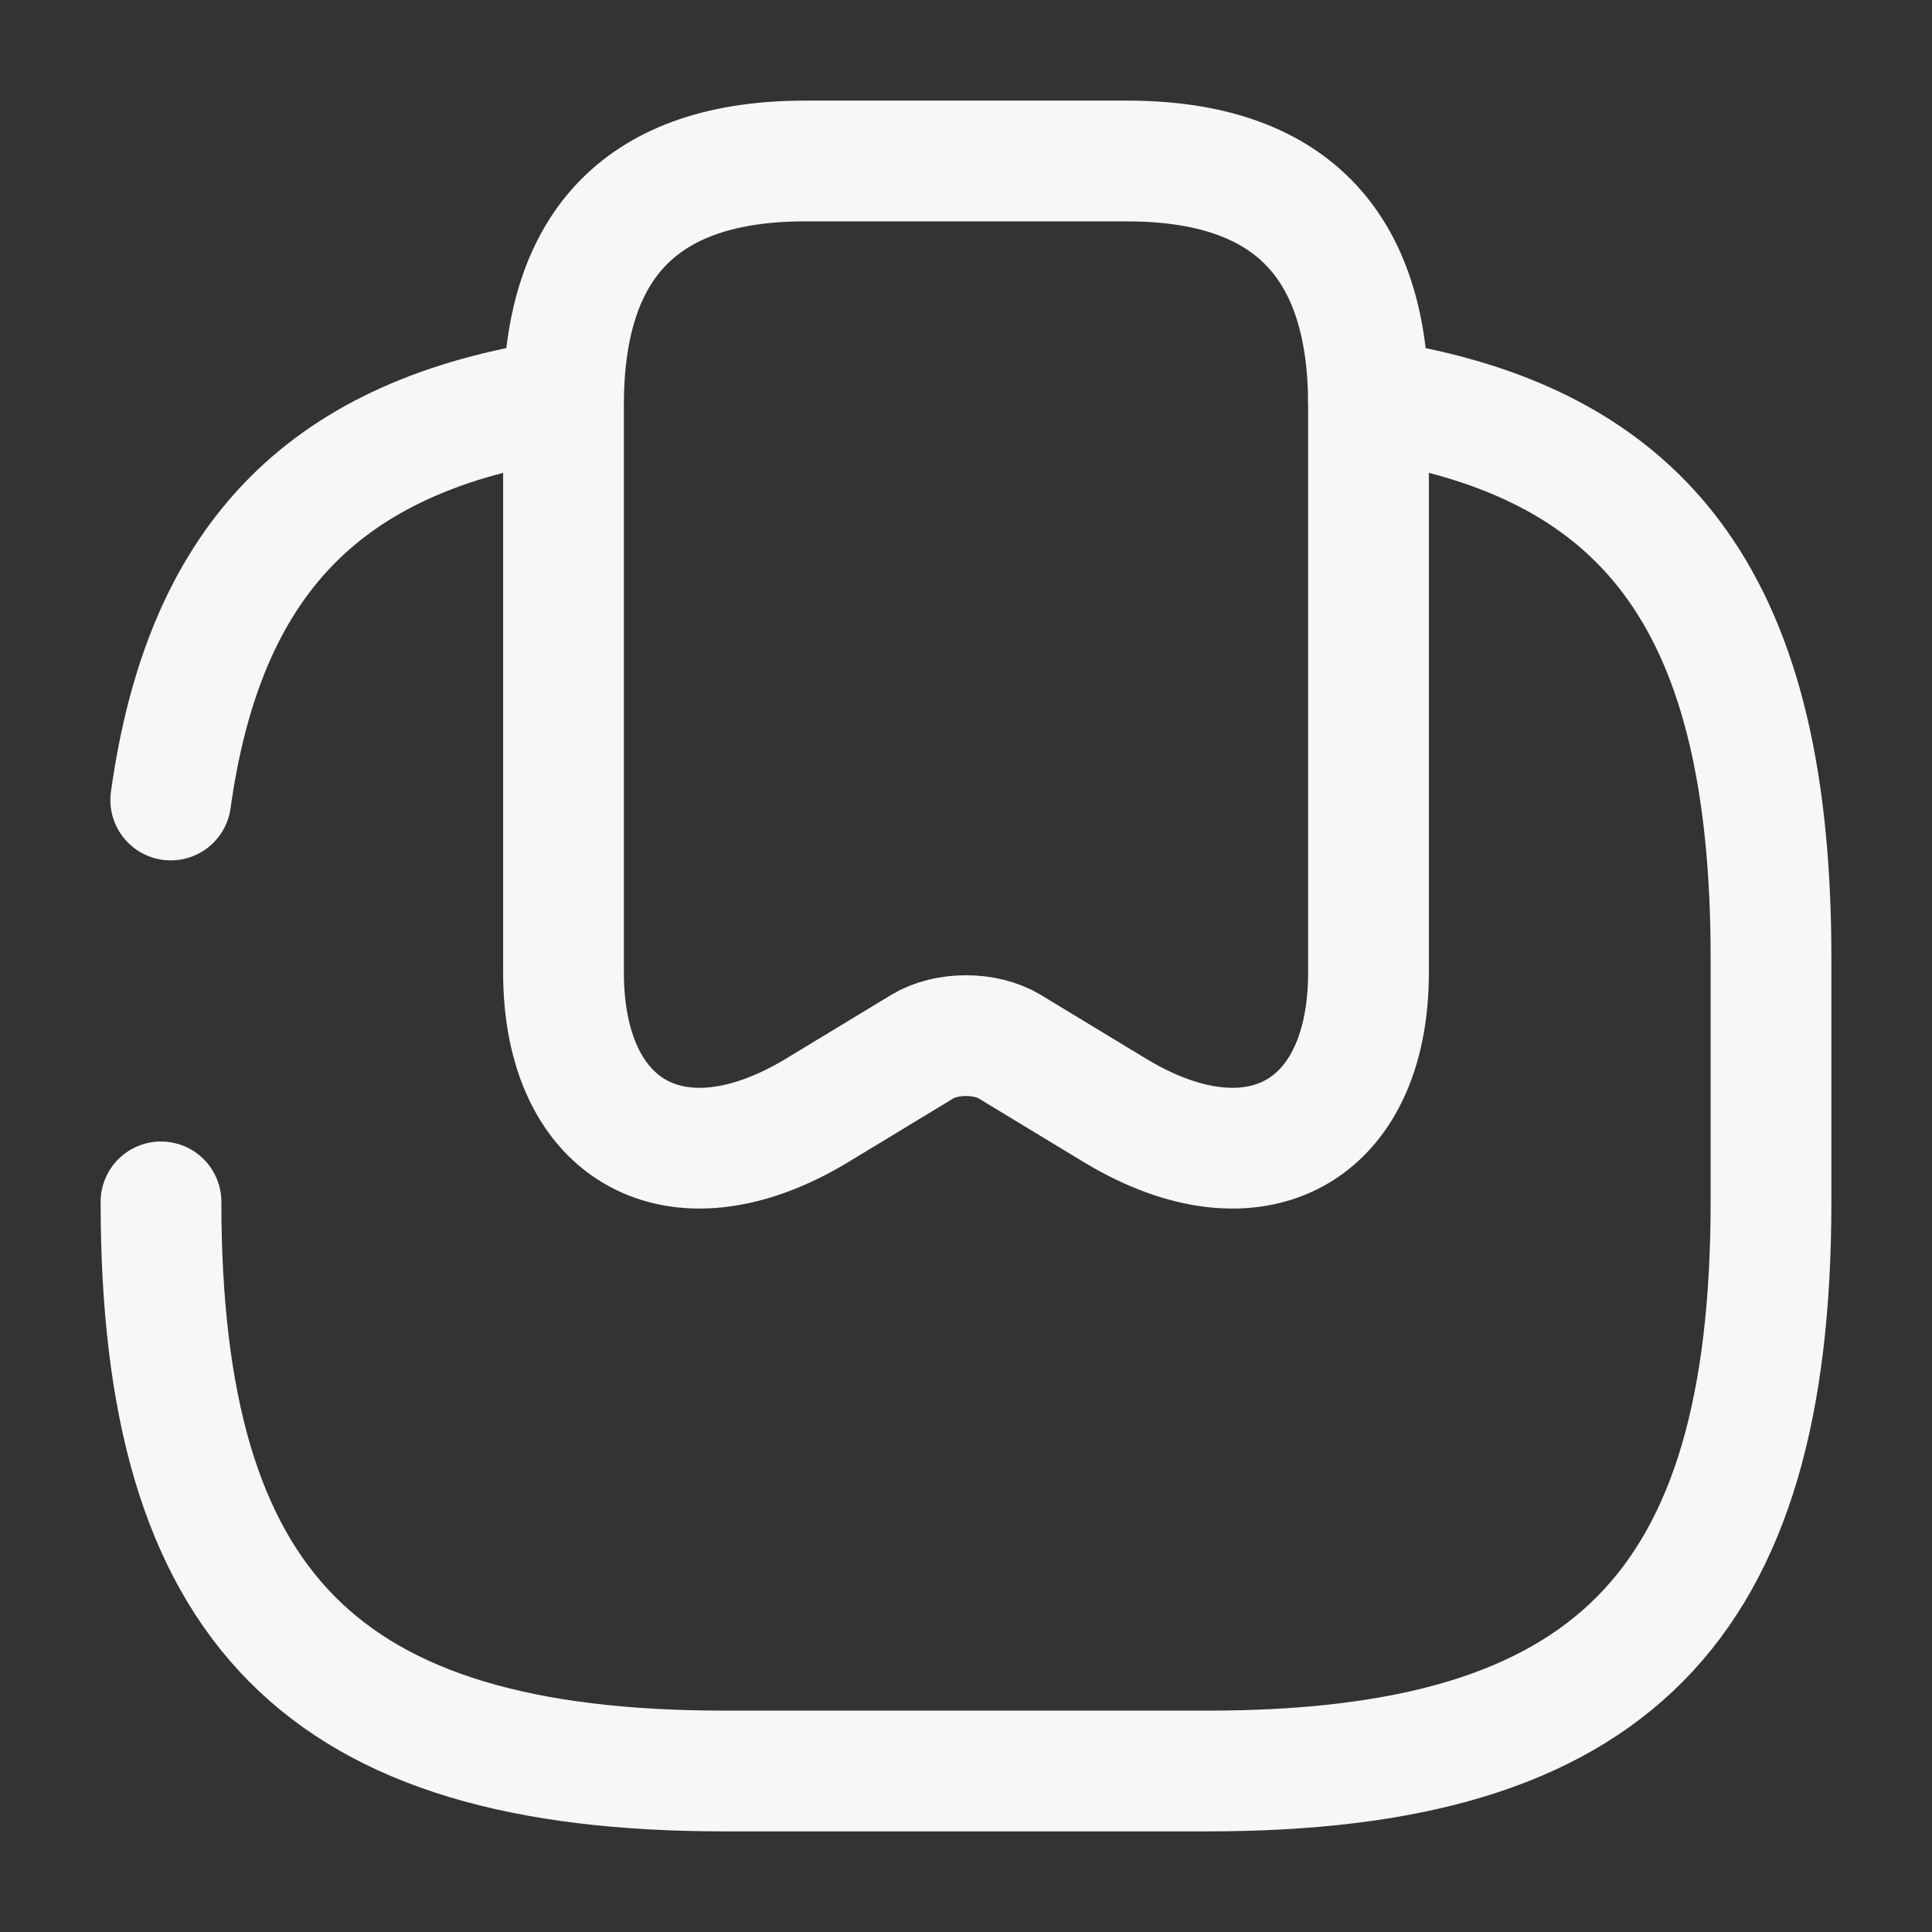
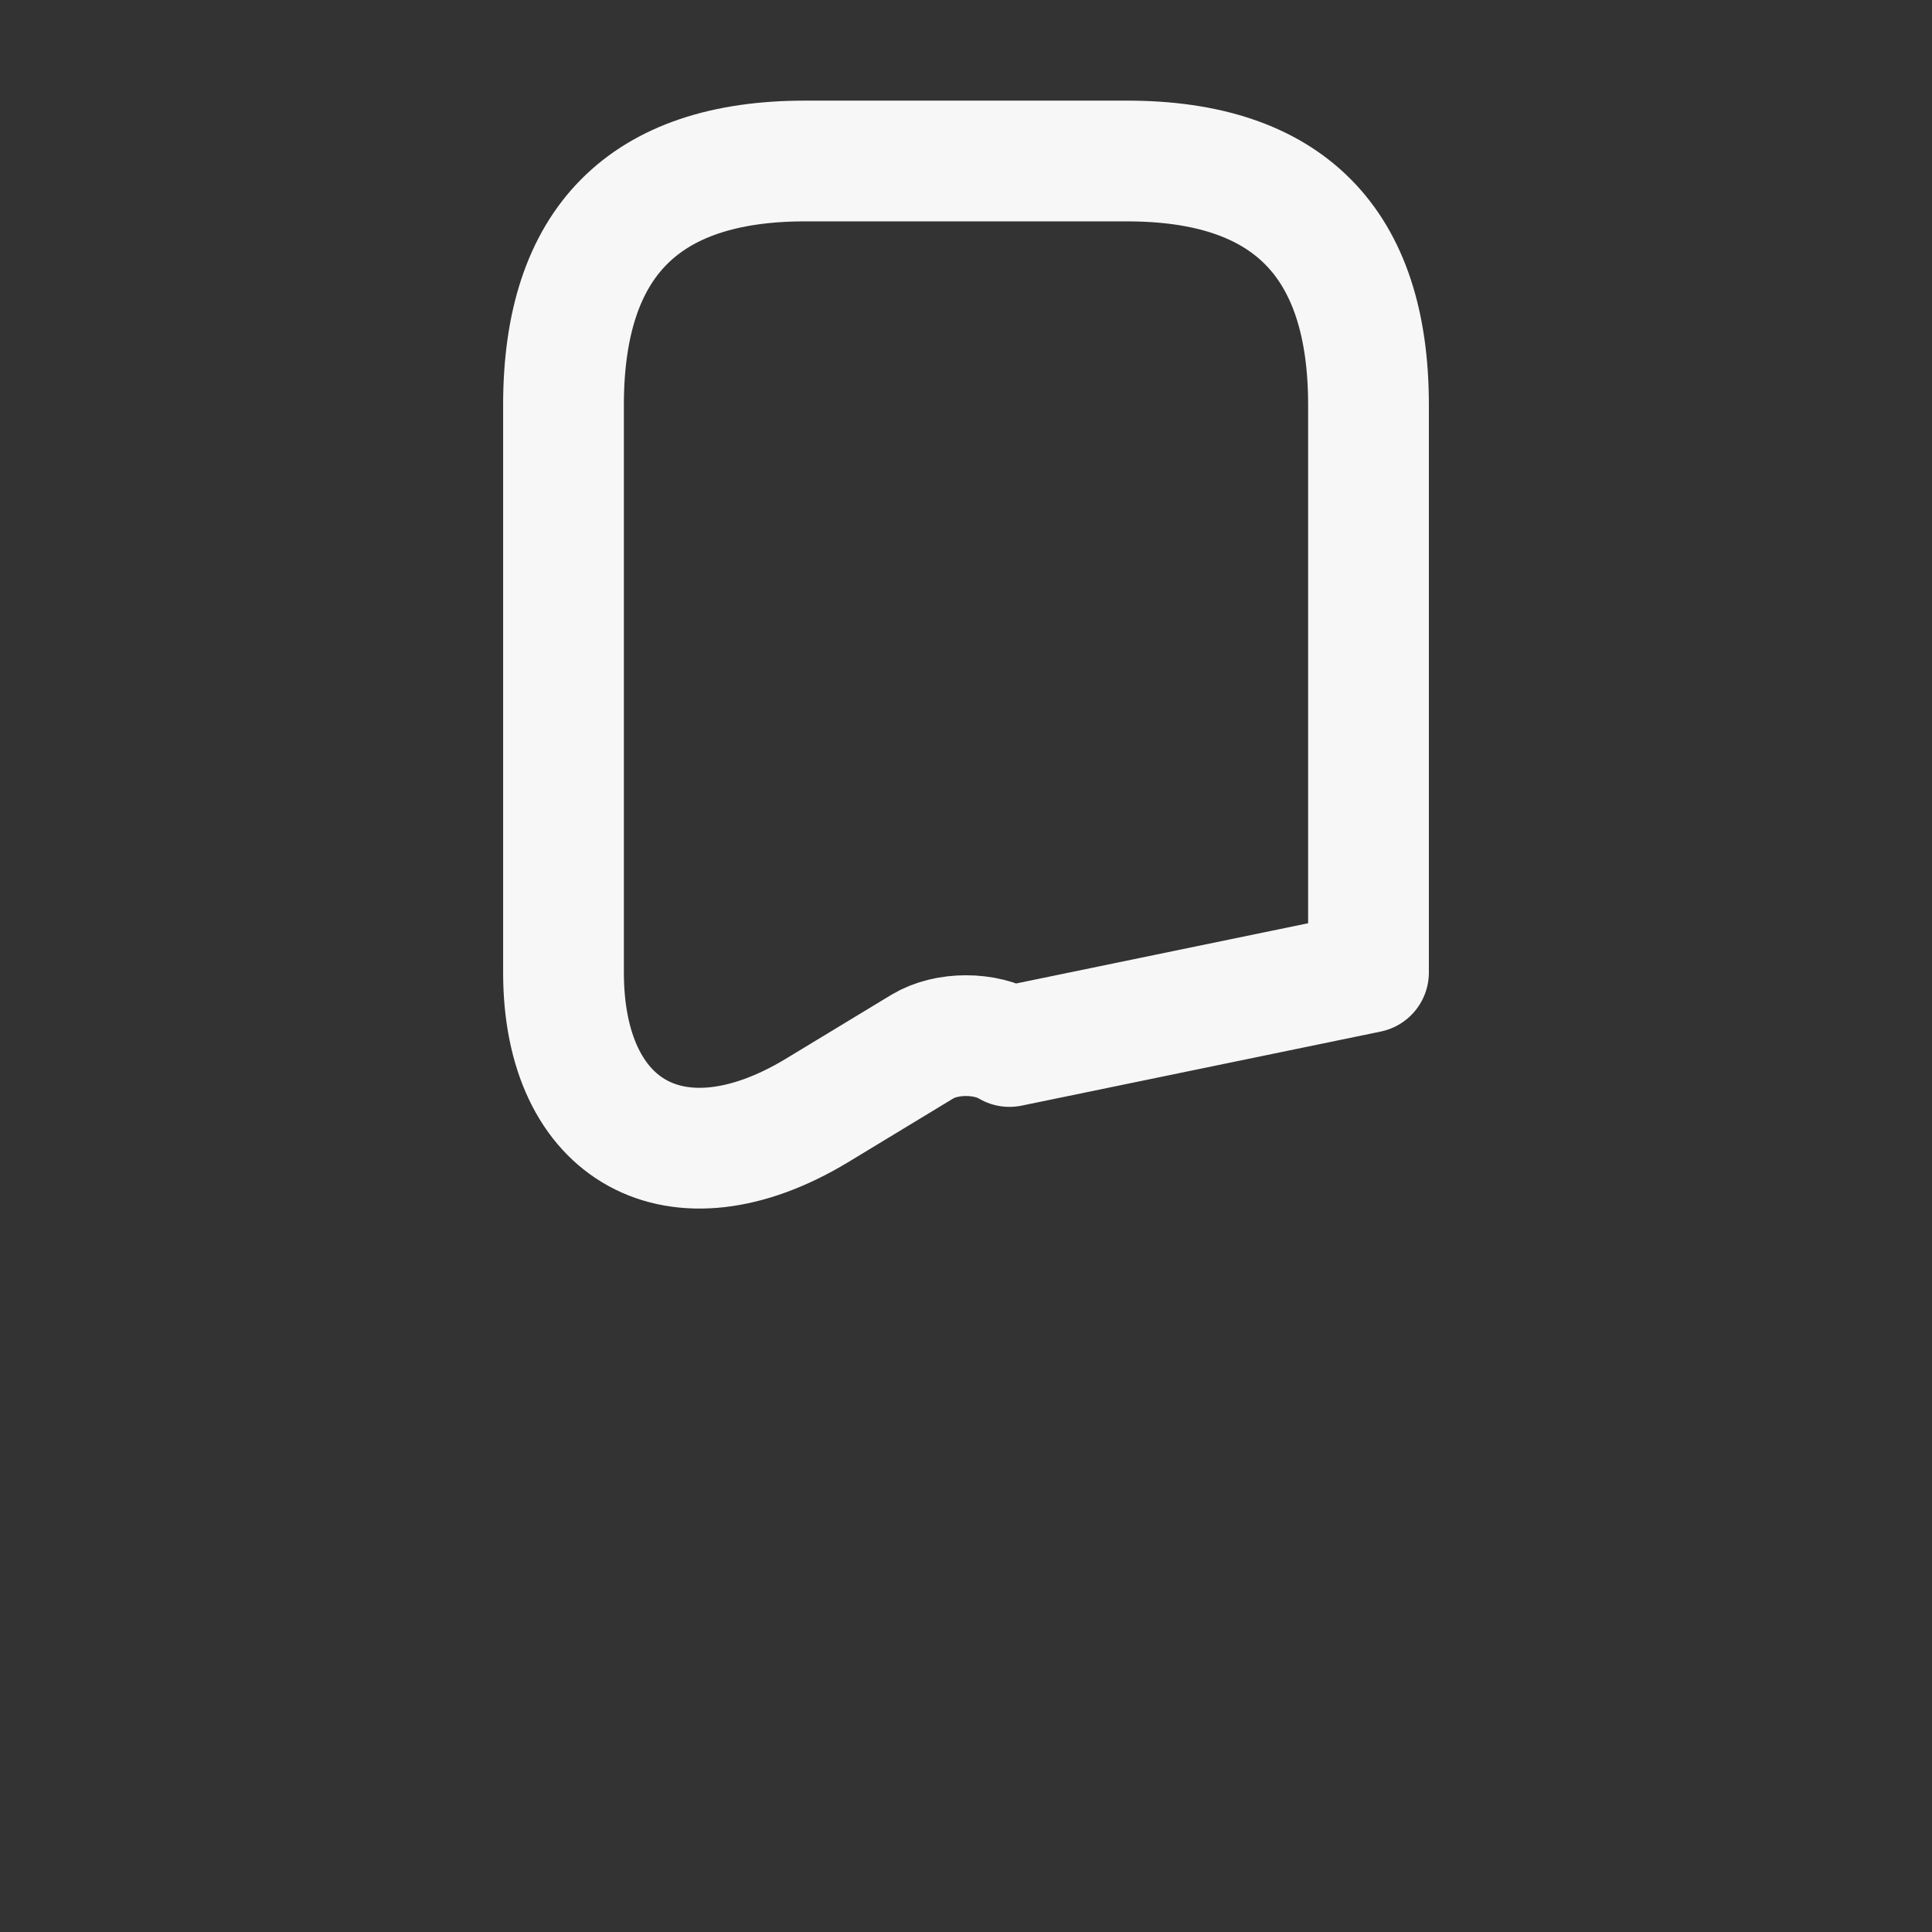
<svg xmlns="http://www.w3.org/2000/svg" width="24" height="24" viewBox="0 0 24 24" fill="none">
  <rect x="0" y="0" width="24" height="24" fill="#333333" stroke="none" />
-   <path d="M14 2C16 2 17 3.01 17 5.03V12.08C17 14.07 15.59 14.84 13.86 13.8L12.54 13C12.24 12.82 11.76 12.82 11.46 13L10.14 13.8C8.41 14.84 7 14.07 7 12.08V5.03C7 3.01 8 2 10 2H14Z" stroke="#F7F7F7" stroke-width="1.5" stroke-linecap="round" stroke-linejoin="round" />
-   <path d="M2 14.93C2 19.98 4 22 9 22H15C20 22 22 19.98 22 14.93V11.9C22 7.59 20.54 5.48 17 4.96" stroke="#F7F7F7" stroke-width="1.5" stroke-linecap="round" stroke-linejoin="round" />
-   <path d="M6.821 4.988C3.981 5.458 2.531 6.998 2.121 9.938" stroke="#F7F7F7" stroke-width="1.5" stroke-linecap="round" stroke-linejoin="round" />
+   <path d="M14 2C16 2 17 3.01 17 5.03V12.08L12.54 13C12.24 12.82 11.76 12.82 11.46 13L10.14 13.8C8.41 14.84 7 14.07 7 12.08V5.03C7 3.01 8 2 10 2H14Z" stroke="#F7F7F7" stroke-width="1.5" stroke-linecap="round" stroke-linejoin="round" />
</svg>